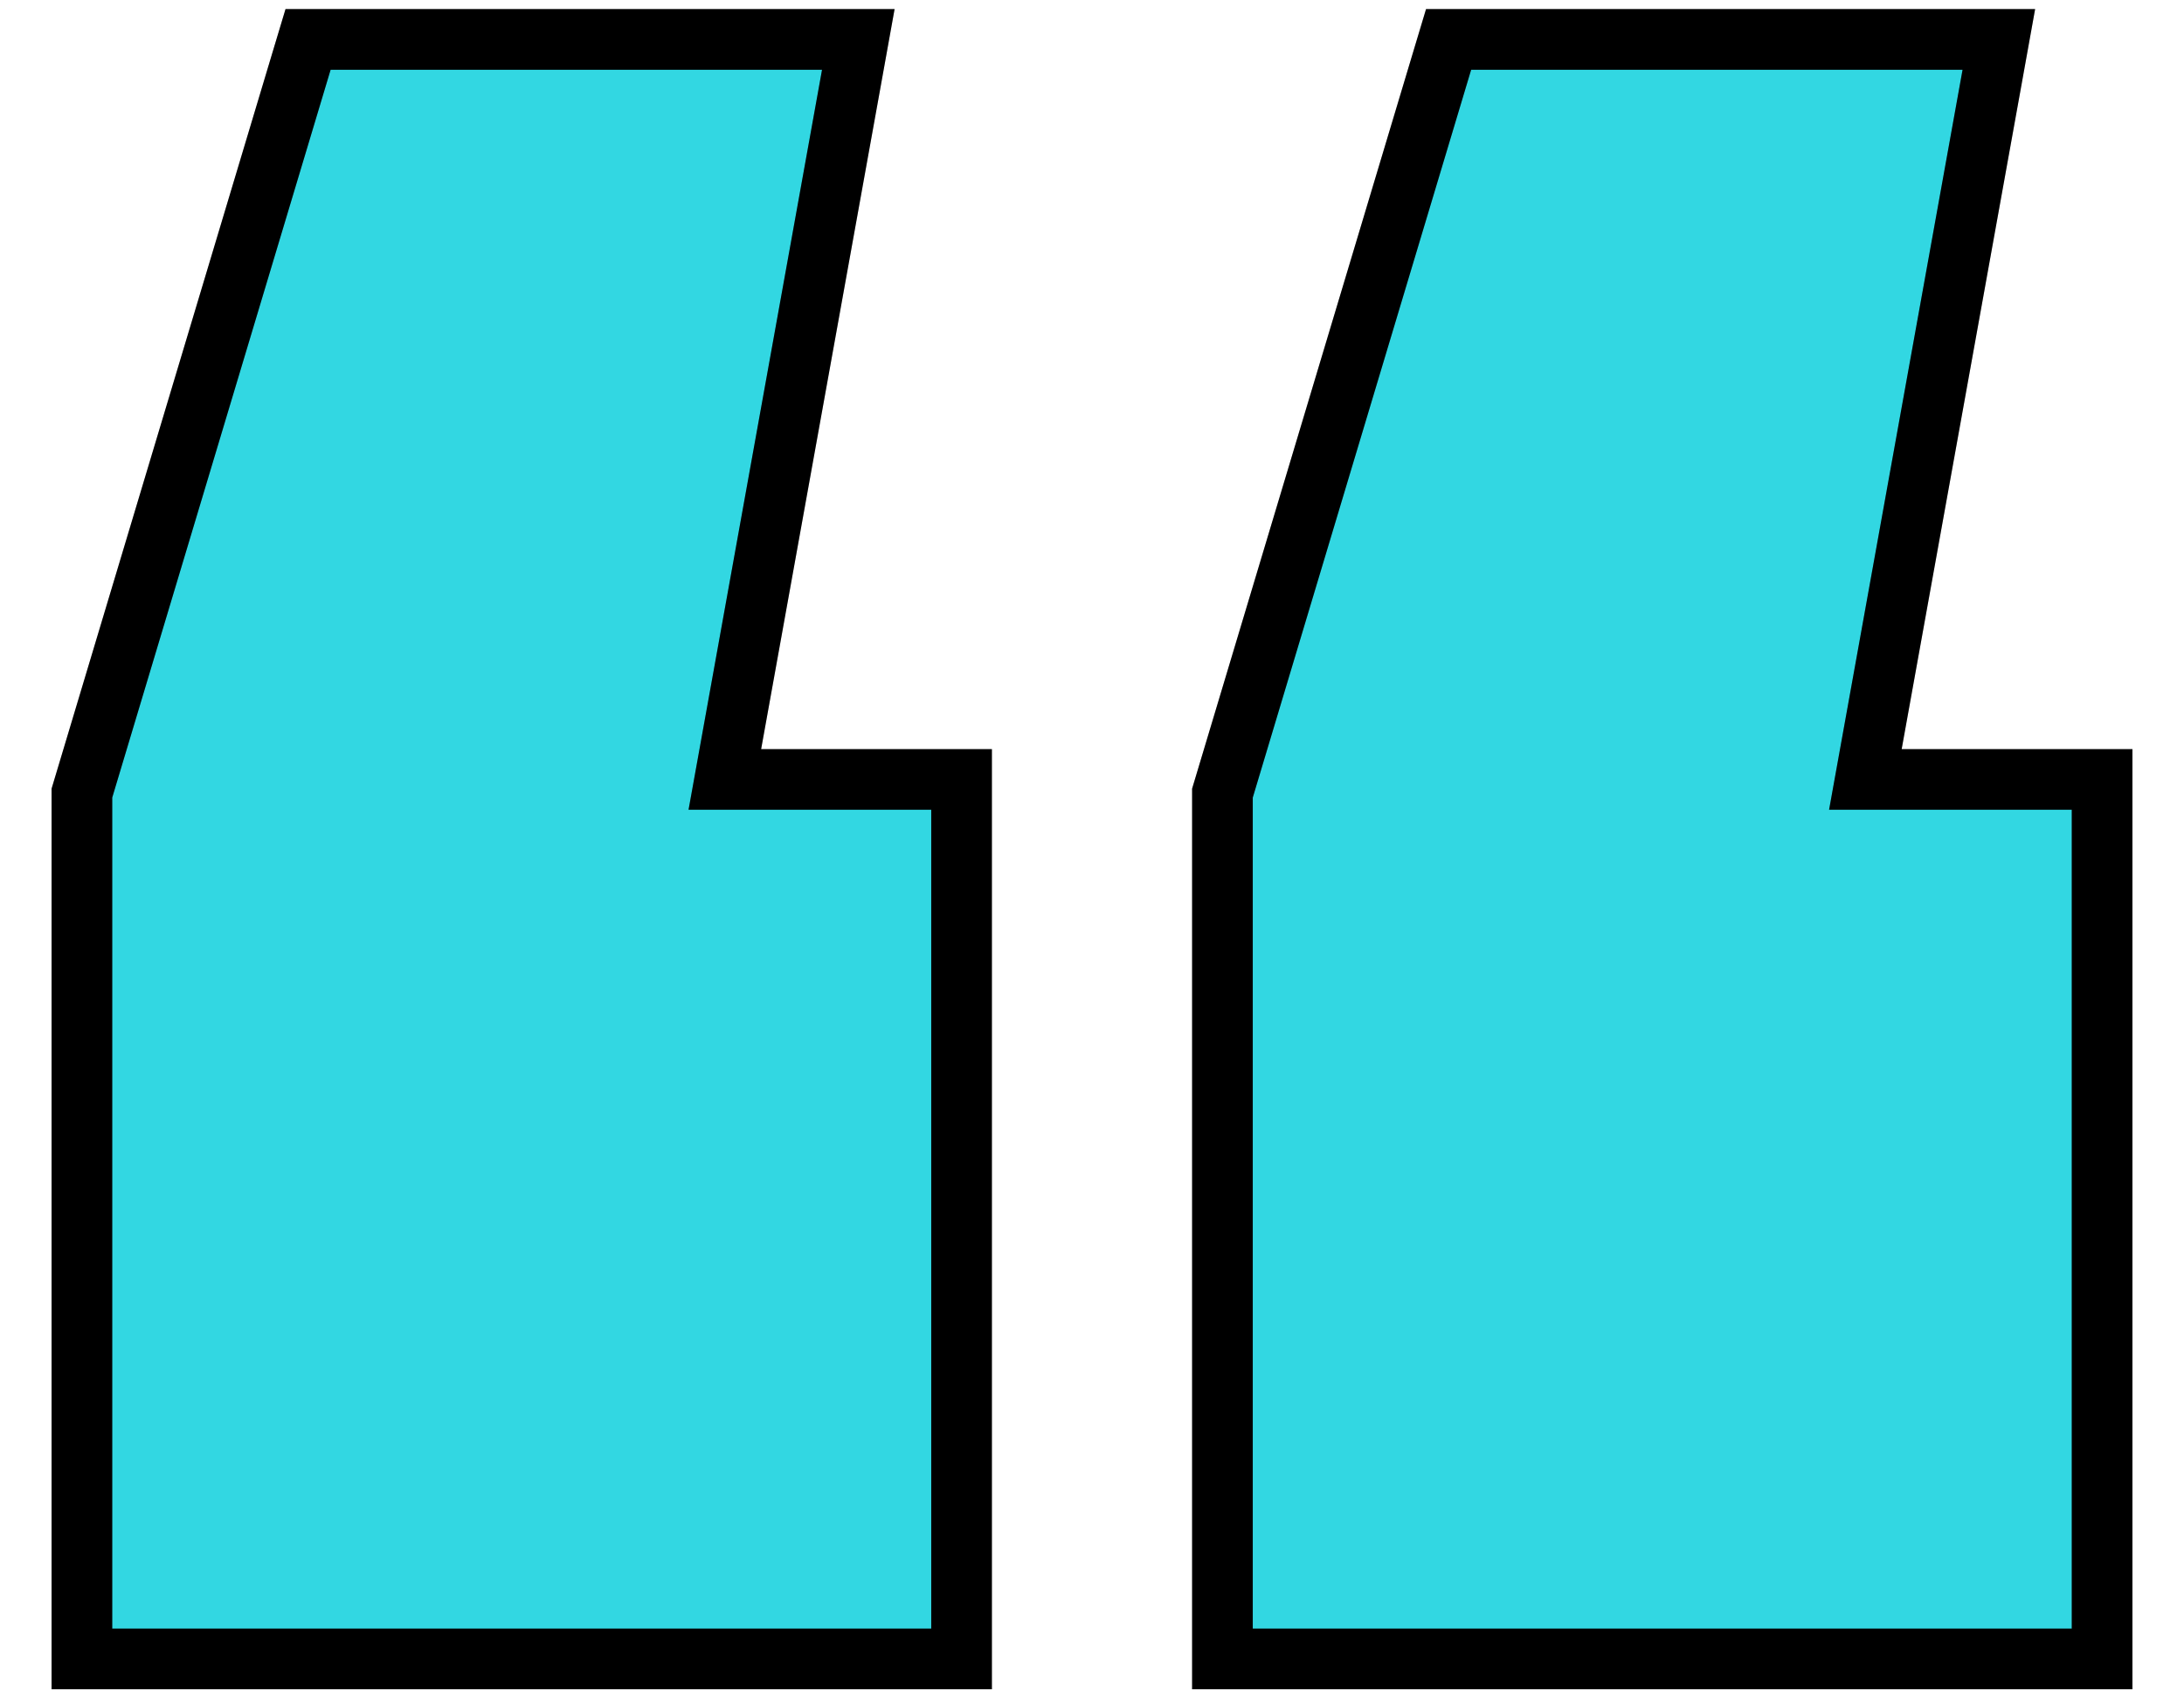
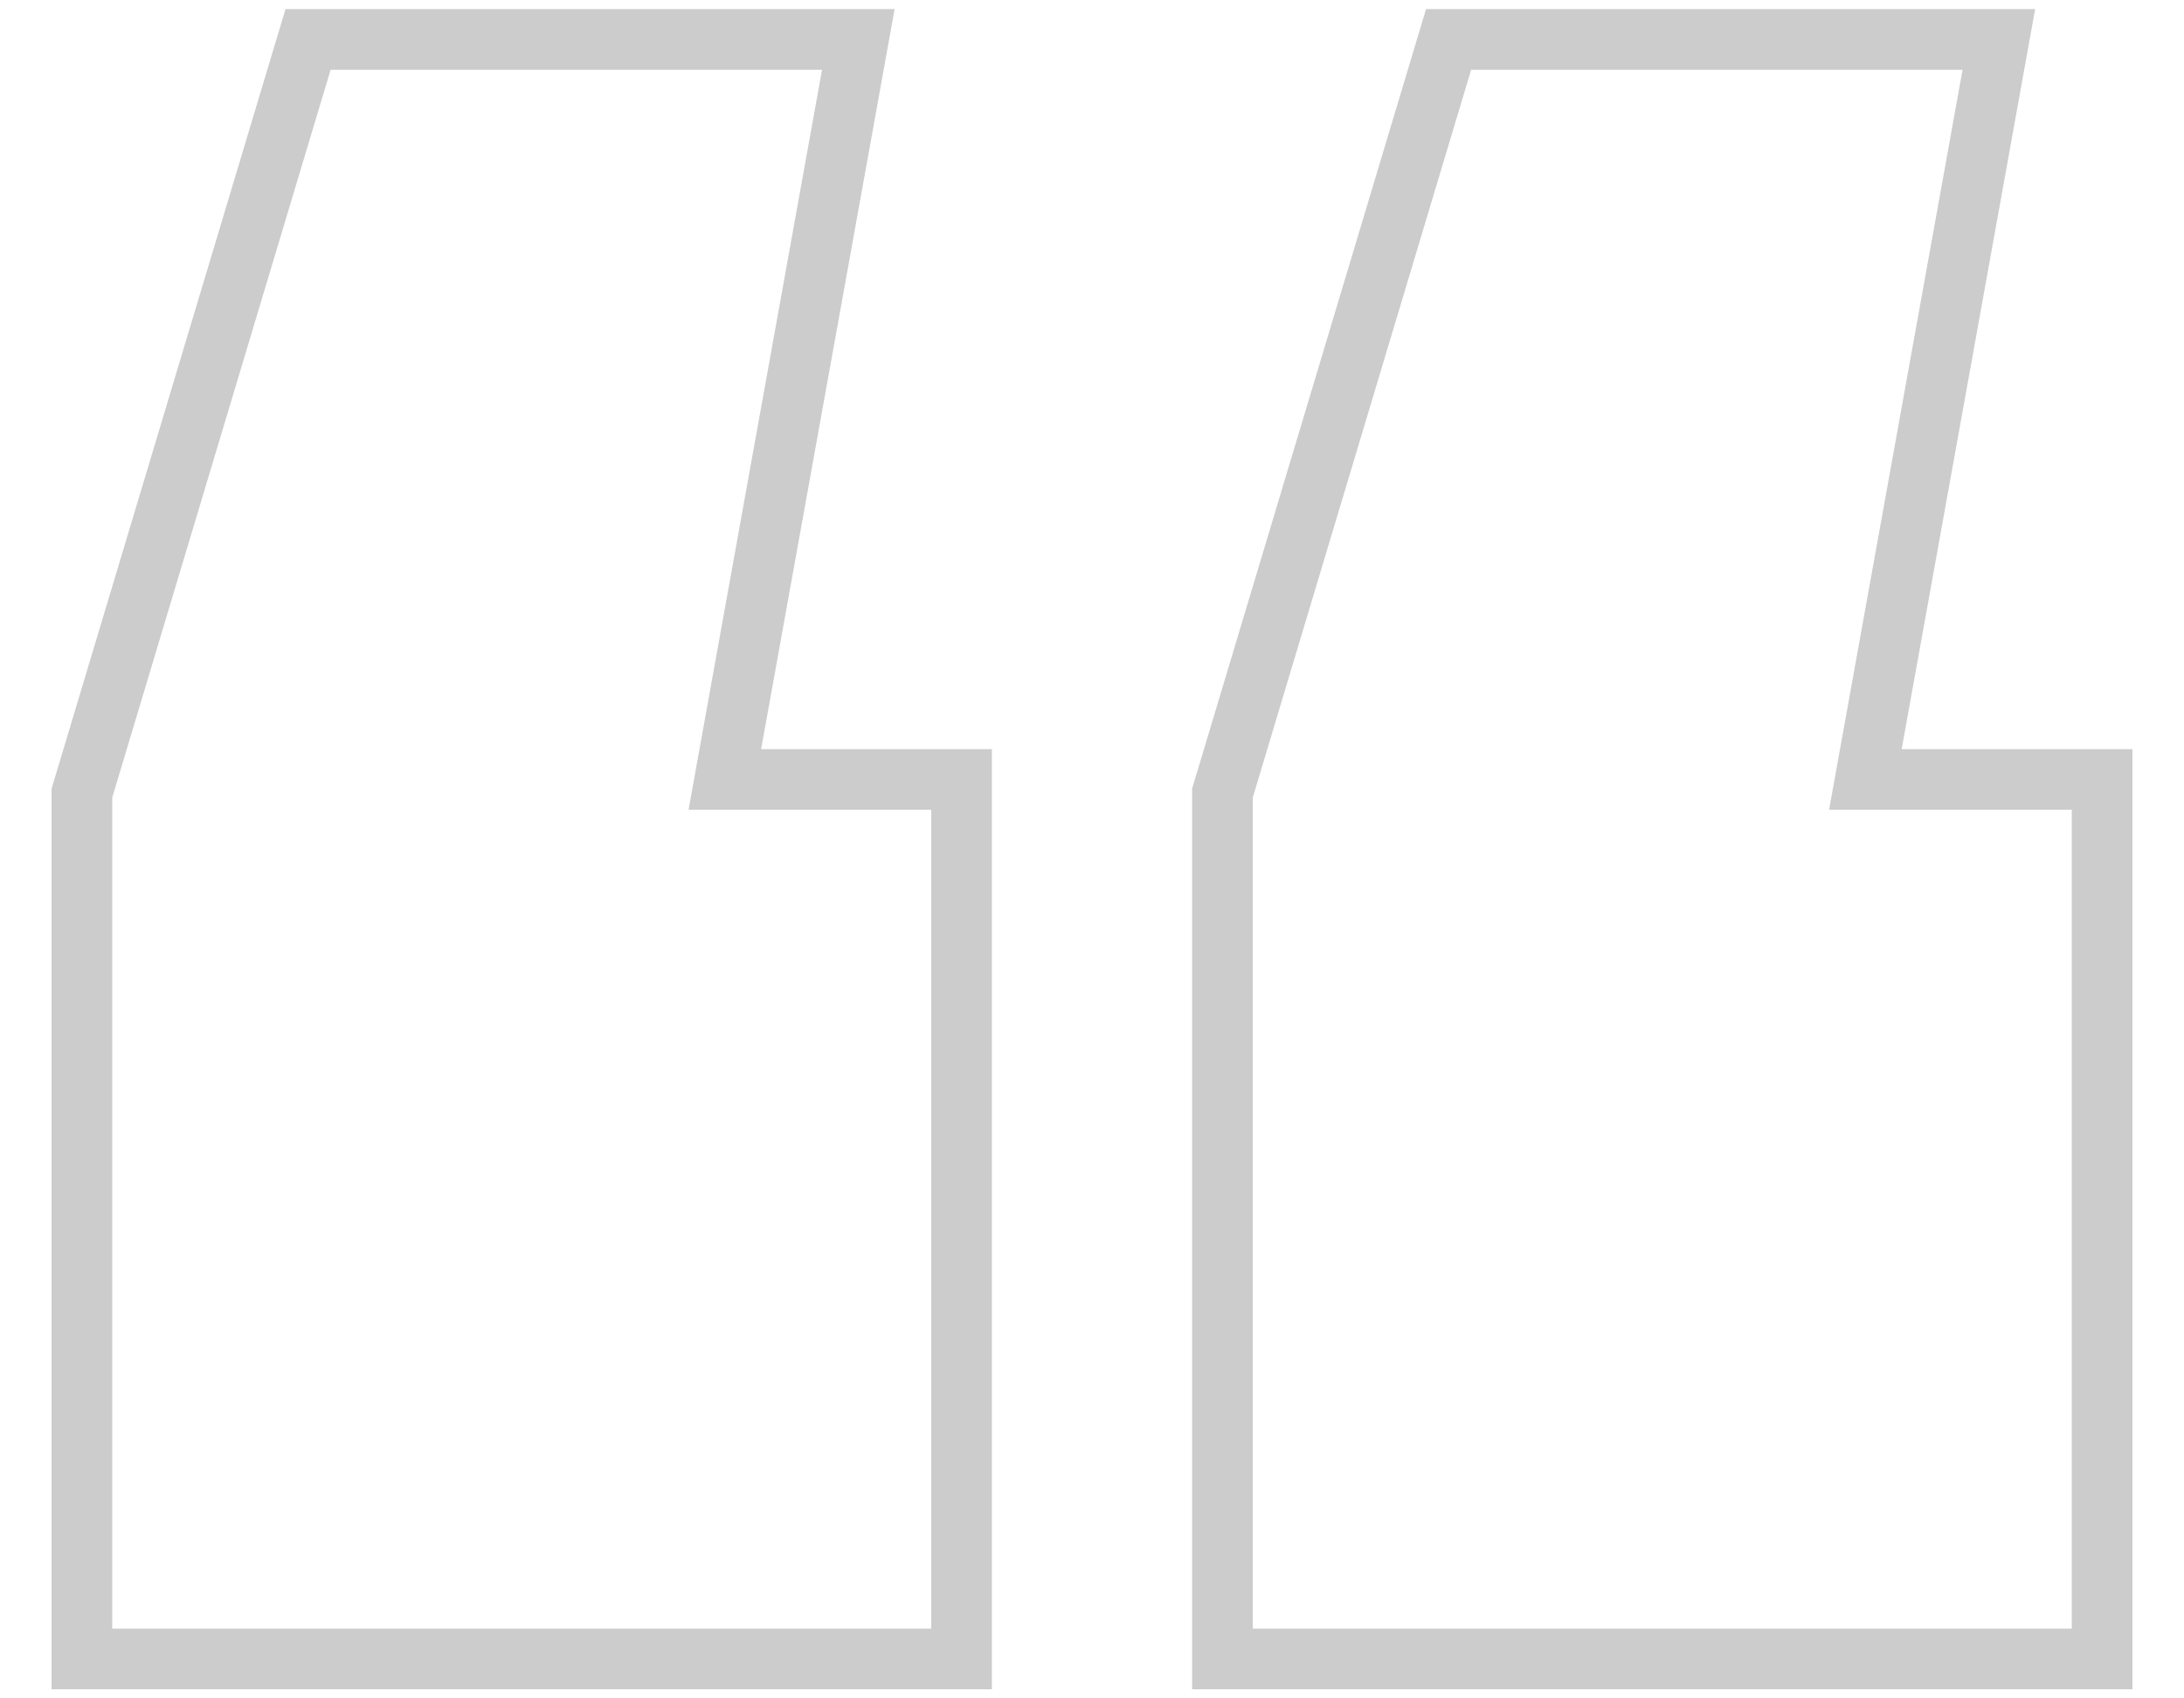
<svg xmlns="http://www.w3.org/2000/svg" width="36" height="28" viewBox="0 0 36 28" fill="none">
-   <path d="M14.042 1.239L14.148 0.65H13.55H5.45H5.078L4.971 1.006L1.371 13.006L1.35 13.076V13.15V26.85V27.35H1.85H15.35H15.85V26.85V13.35V12.85H15.35H11.948L14.042 1.239ZM32.842 1.239L32.948 0.65H32.35H24.25H23.878L23.771 1.006L20.171 13.006L20.15 13.076V13.15V26.85V27.35H20.65H34.15H34.65V26.85V13.35V12.85H34.15H30.748L32.842 1.239Z" fill="#32D7E2" />
-   <path d="M14.042 1.239L14.148 0.65H13.55H5.45H5.078L4.971 1.006L1.371 13.006L1.35 13.076V13.15V26.85V27.35H1.85H15.35H15.85V26.85V13.35V12.85H15.35H11.948L14.042 1.239ZM32.842 1.239L32.948 0.65H32.35H24.25H23.878L23.771 1.006L20.171 13.006L20.15 13.076V13.15V26.85V27.35H20.65H34.15H34.65V26.85V13.35V12.85H34.15H30.748L32.842 1.239Z" stroke="black" />
  <path d="M14.042 1.239L14.148 0.65H13.55H5.45H5.078L4.971 1.006L1.371 13.006L1.35 13.076V13.15V26.85V27.35H1.85H15.35H15.85V26.85V13.35V12.85H15.35H11.948L14.042 1.239ZM32.842 1.239L32.948 0.65H32.35H24.25H23.878L23.771 1.006L20.171 13.006L20.15 13.076V13.15V26.85V27.35H20.65H34.15H34.65V26.85V13.35V12.85H34.15H30.748L32.842 1.239Z" stroke="black" stroke-opacity="0.2" />
</svg>